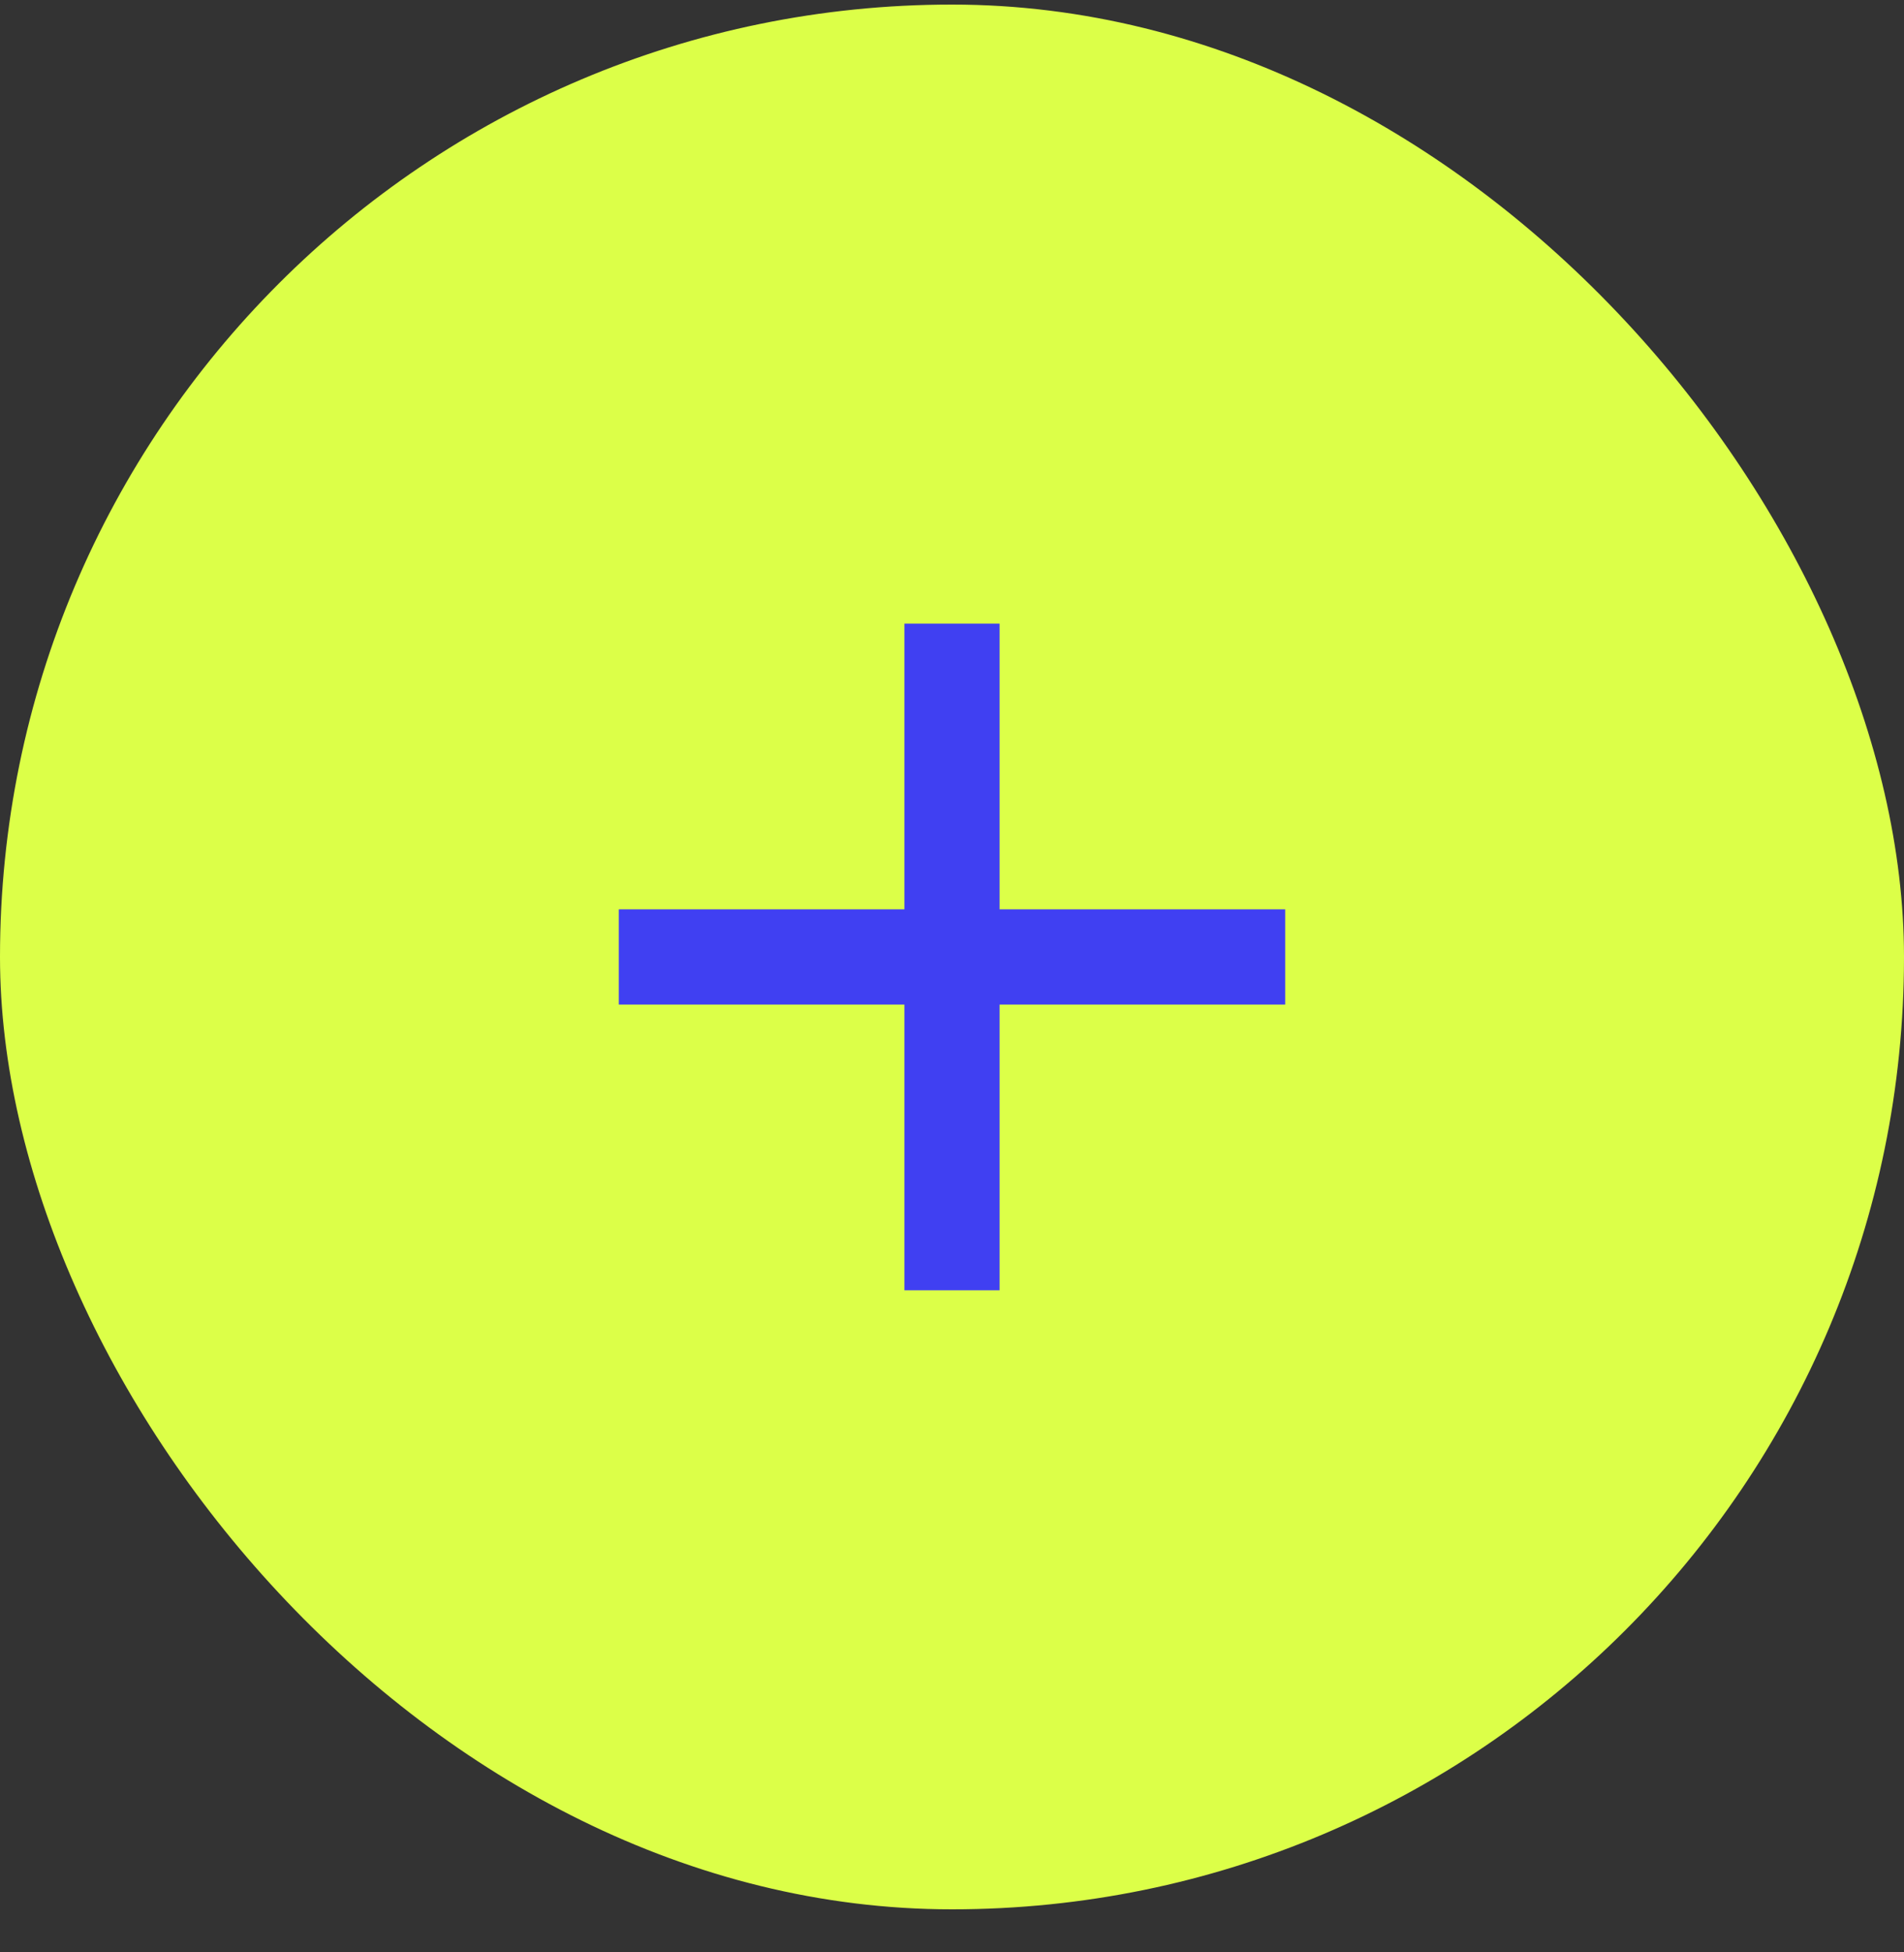
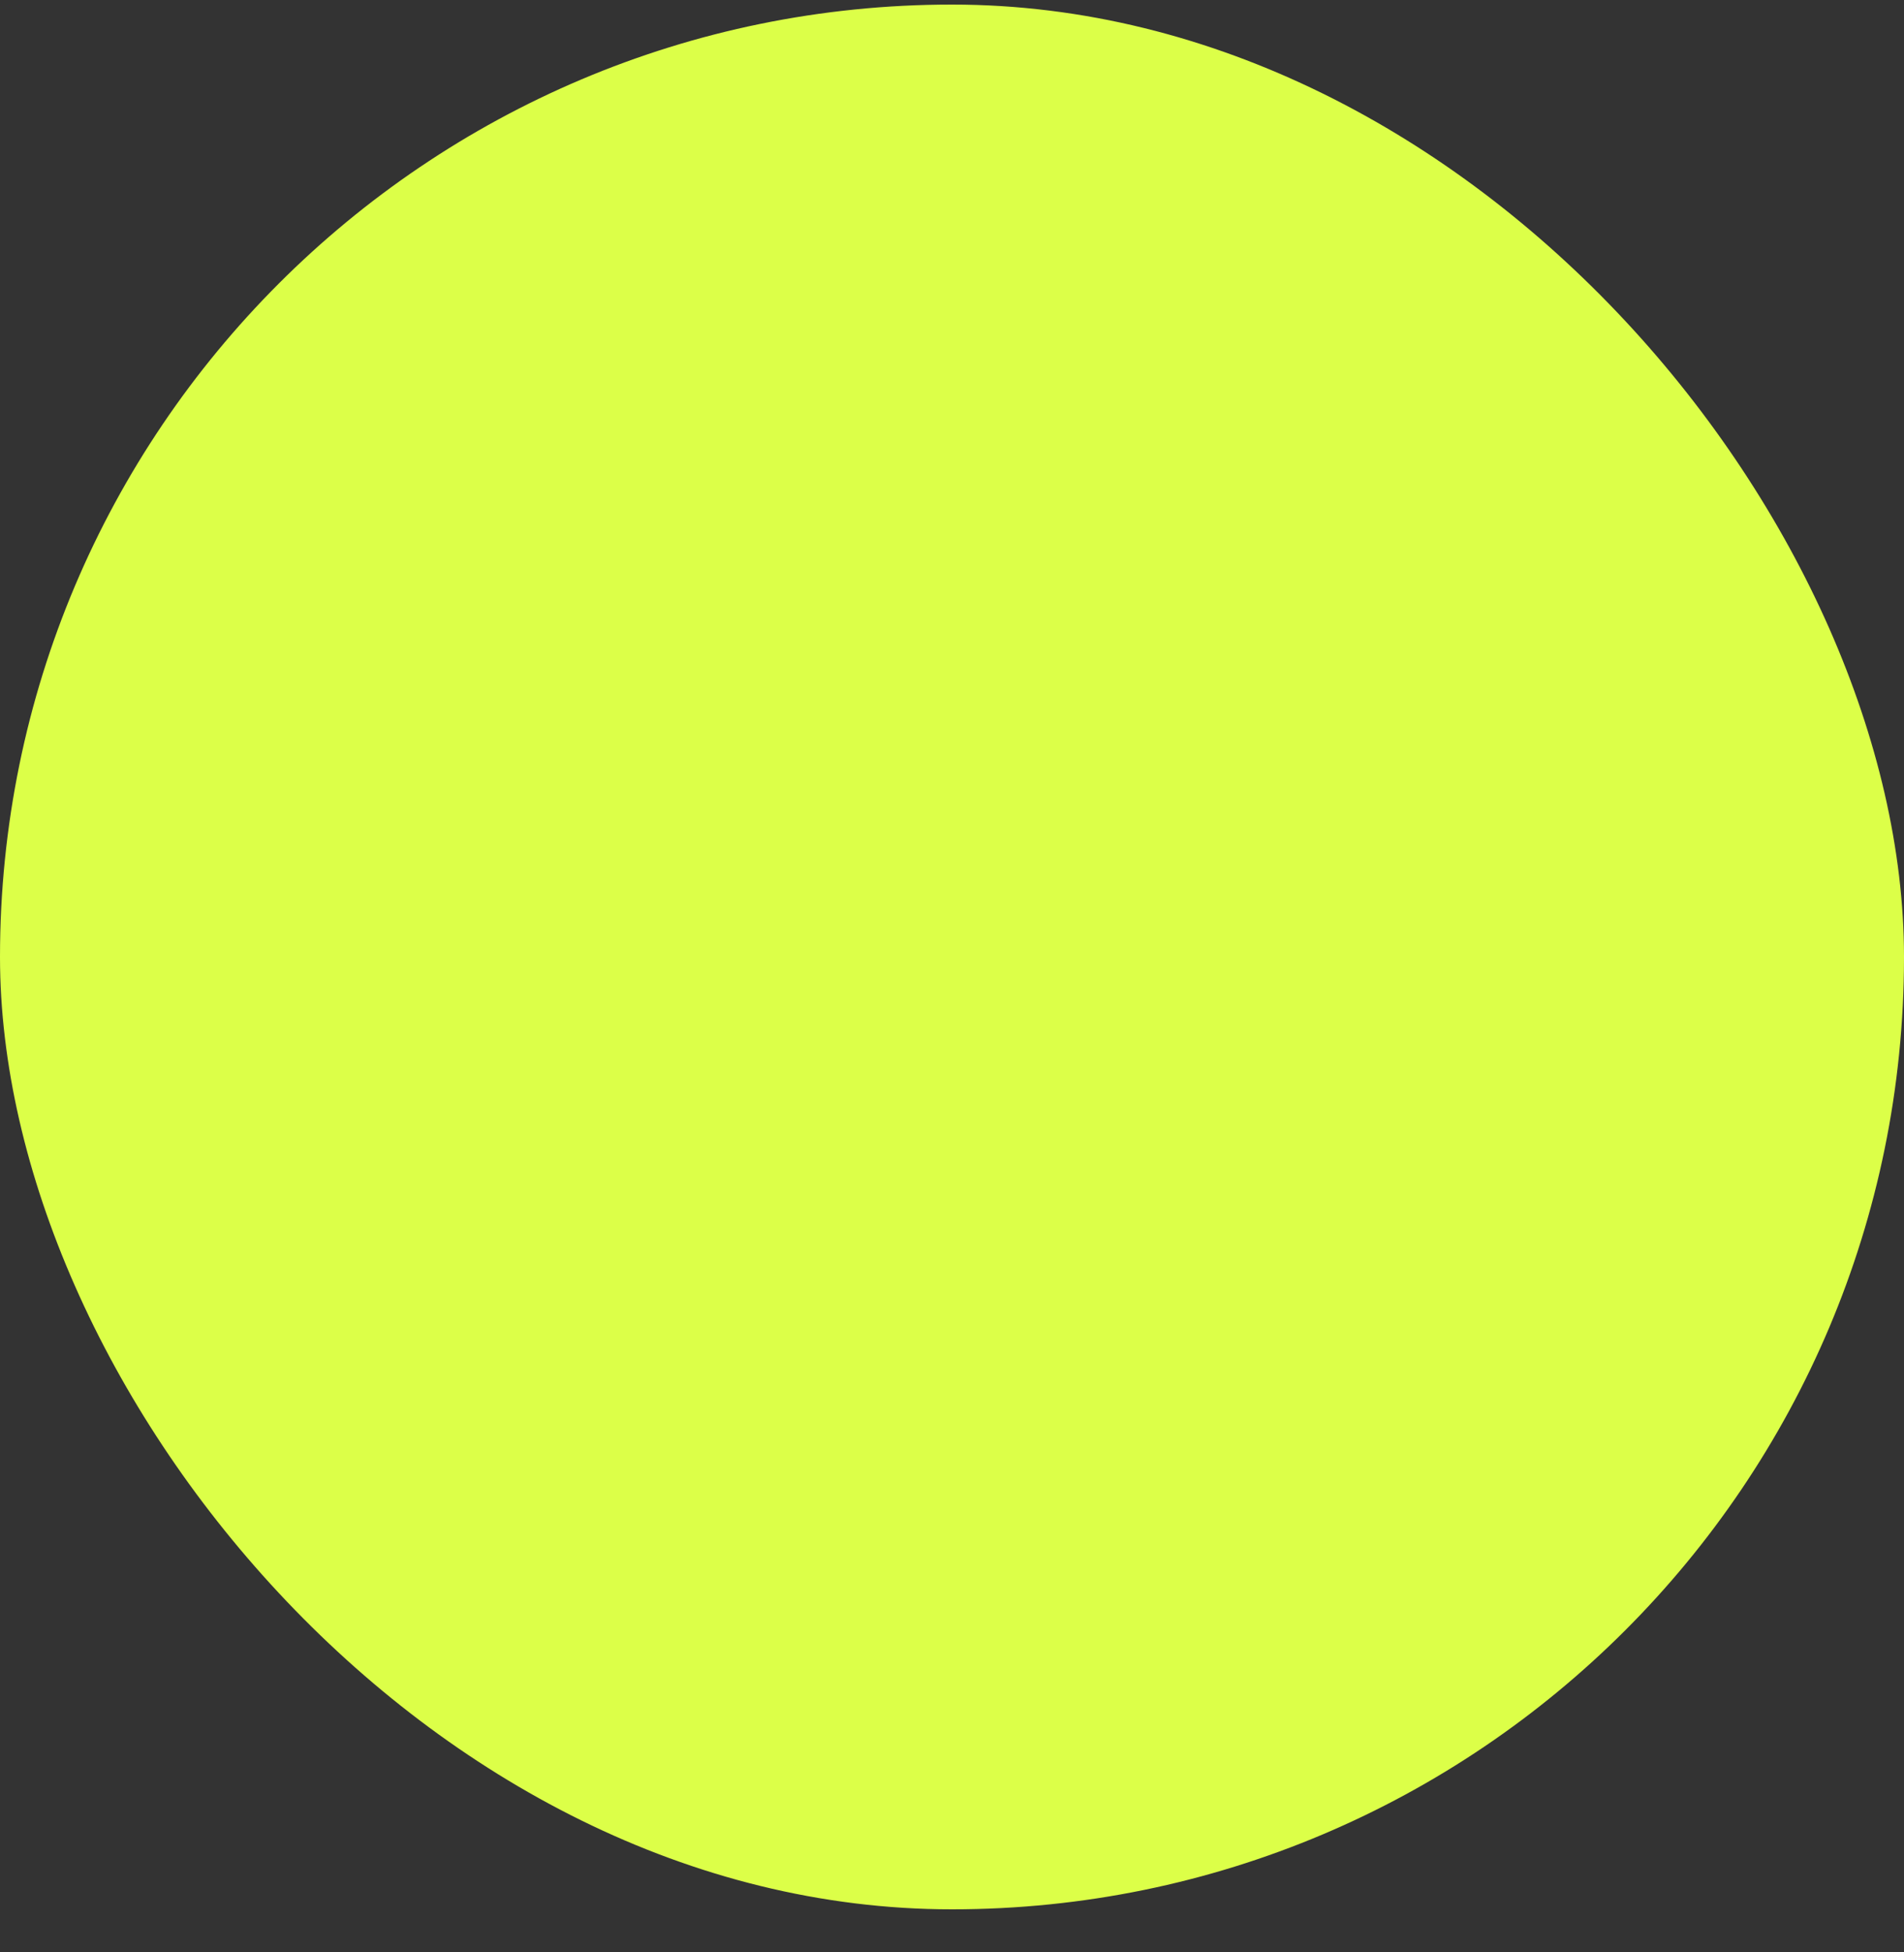
<svg xmlns="http://www.w3.org/2000/svg" width="40" height="41" viewBox="0 0 40 41" fill="none">
  <rect x="0" y="0" width="40" height="41" fill="#333333" stroke="none" />
  <rect y="0.096" width="40" height="40" rx="20" fill="#DCFF48" />
  <g clip-path="url(#clip0_46_1204)">
    <path d="M19 19.096V13.096H21V19.096H27V21.096H21V27.096H19V21.096H13V19.096H19Z" fill="#4040F2" />
  </g>
  <defs>
    <clipPath id="clip0_46_1204">
-       <rect width="24" height="24" fill="white" transform="translate(8 8.096)" />
-     </clipPath>
+       </clipPath>
  </defs>
</svg>